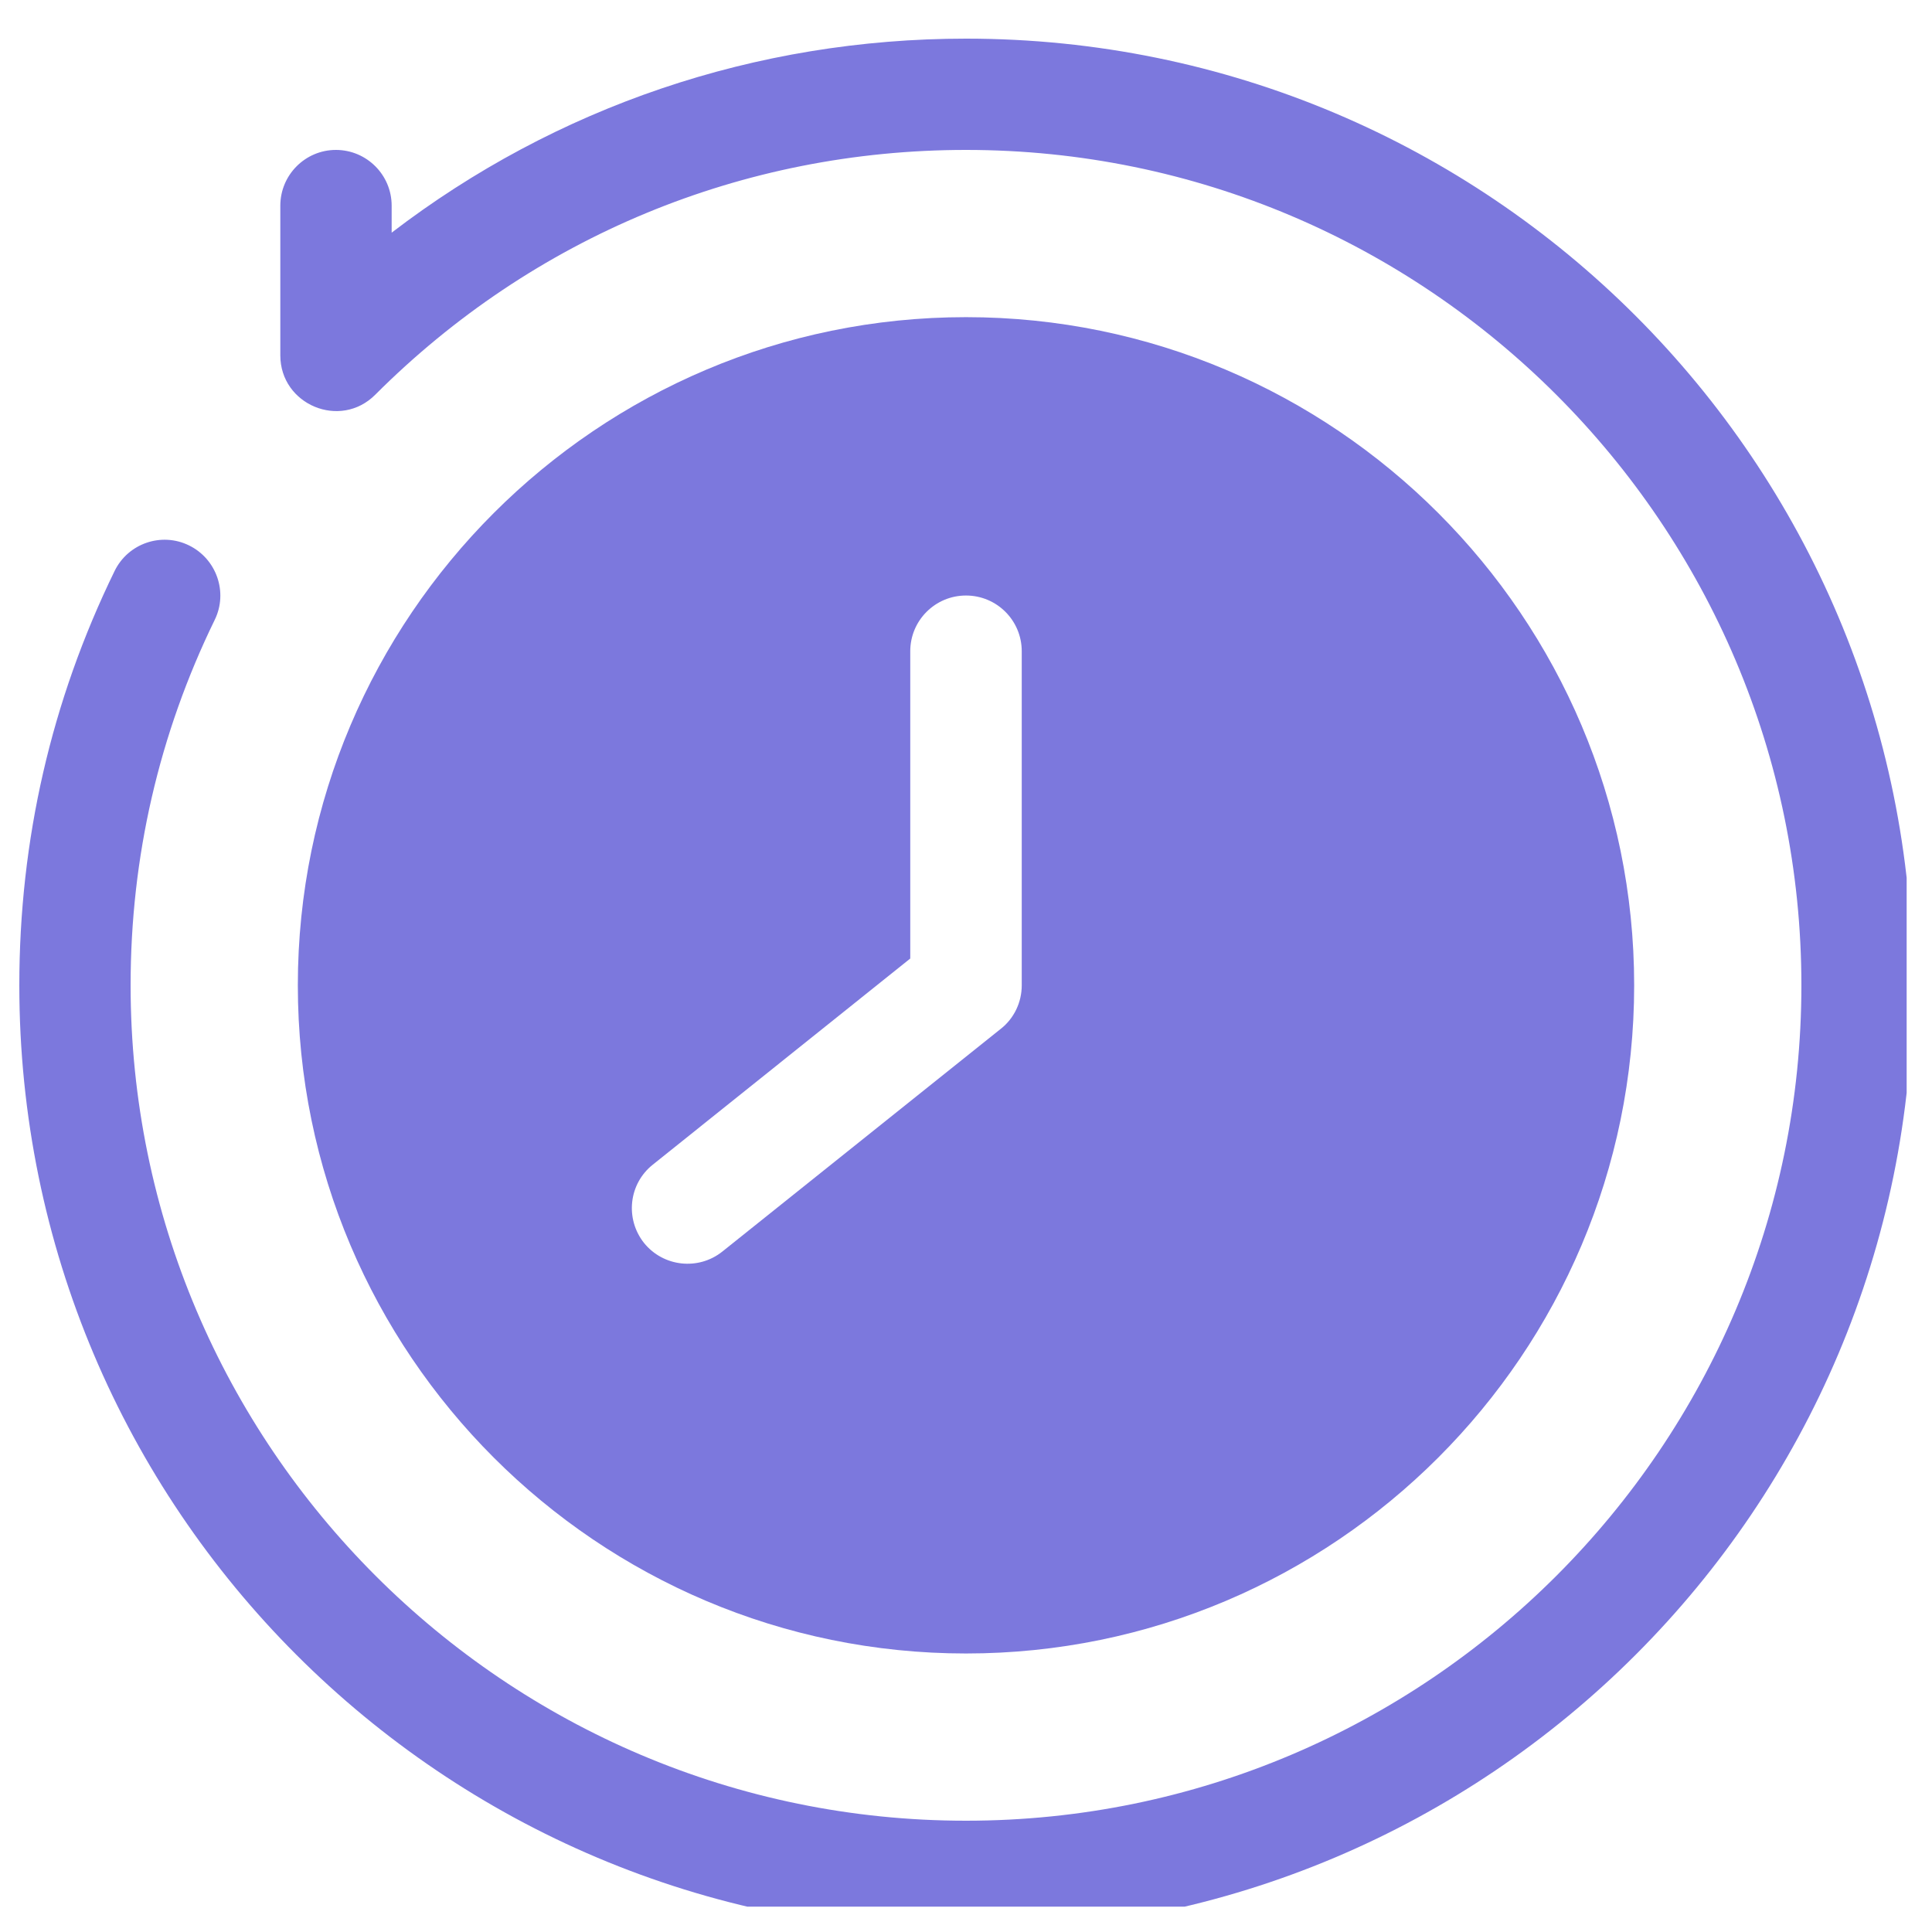
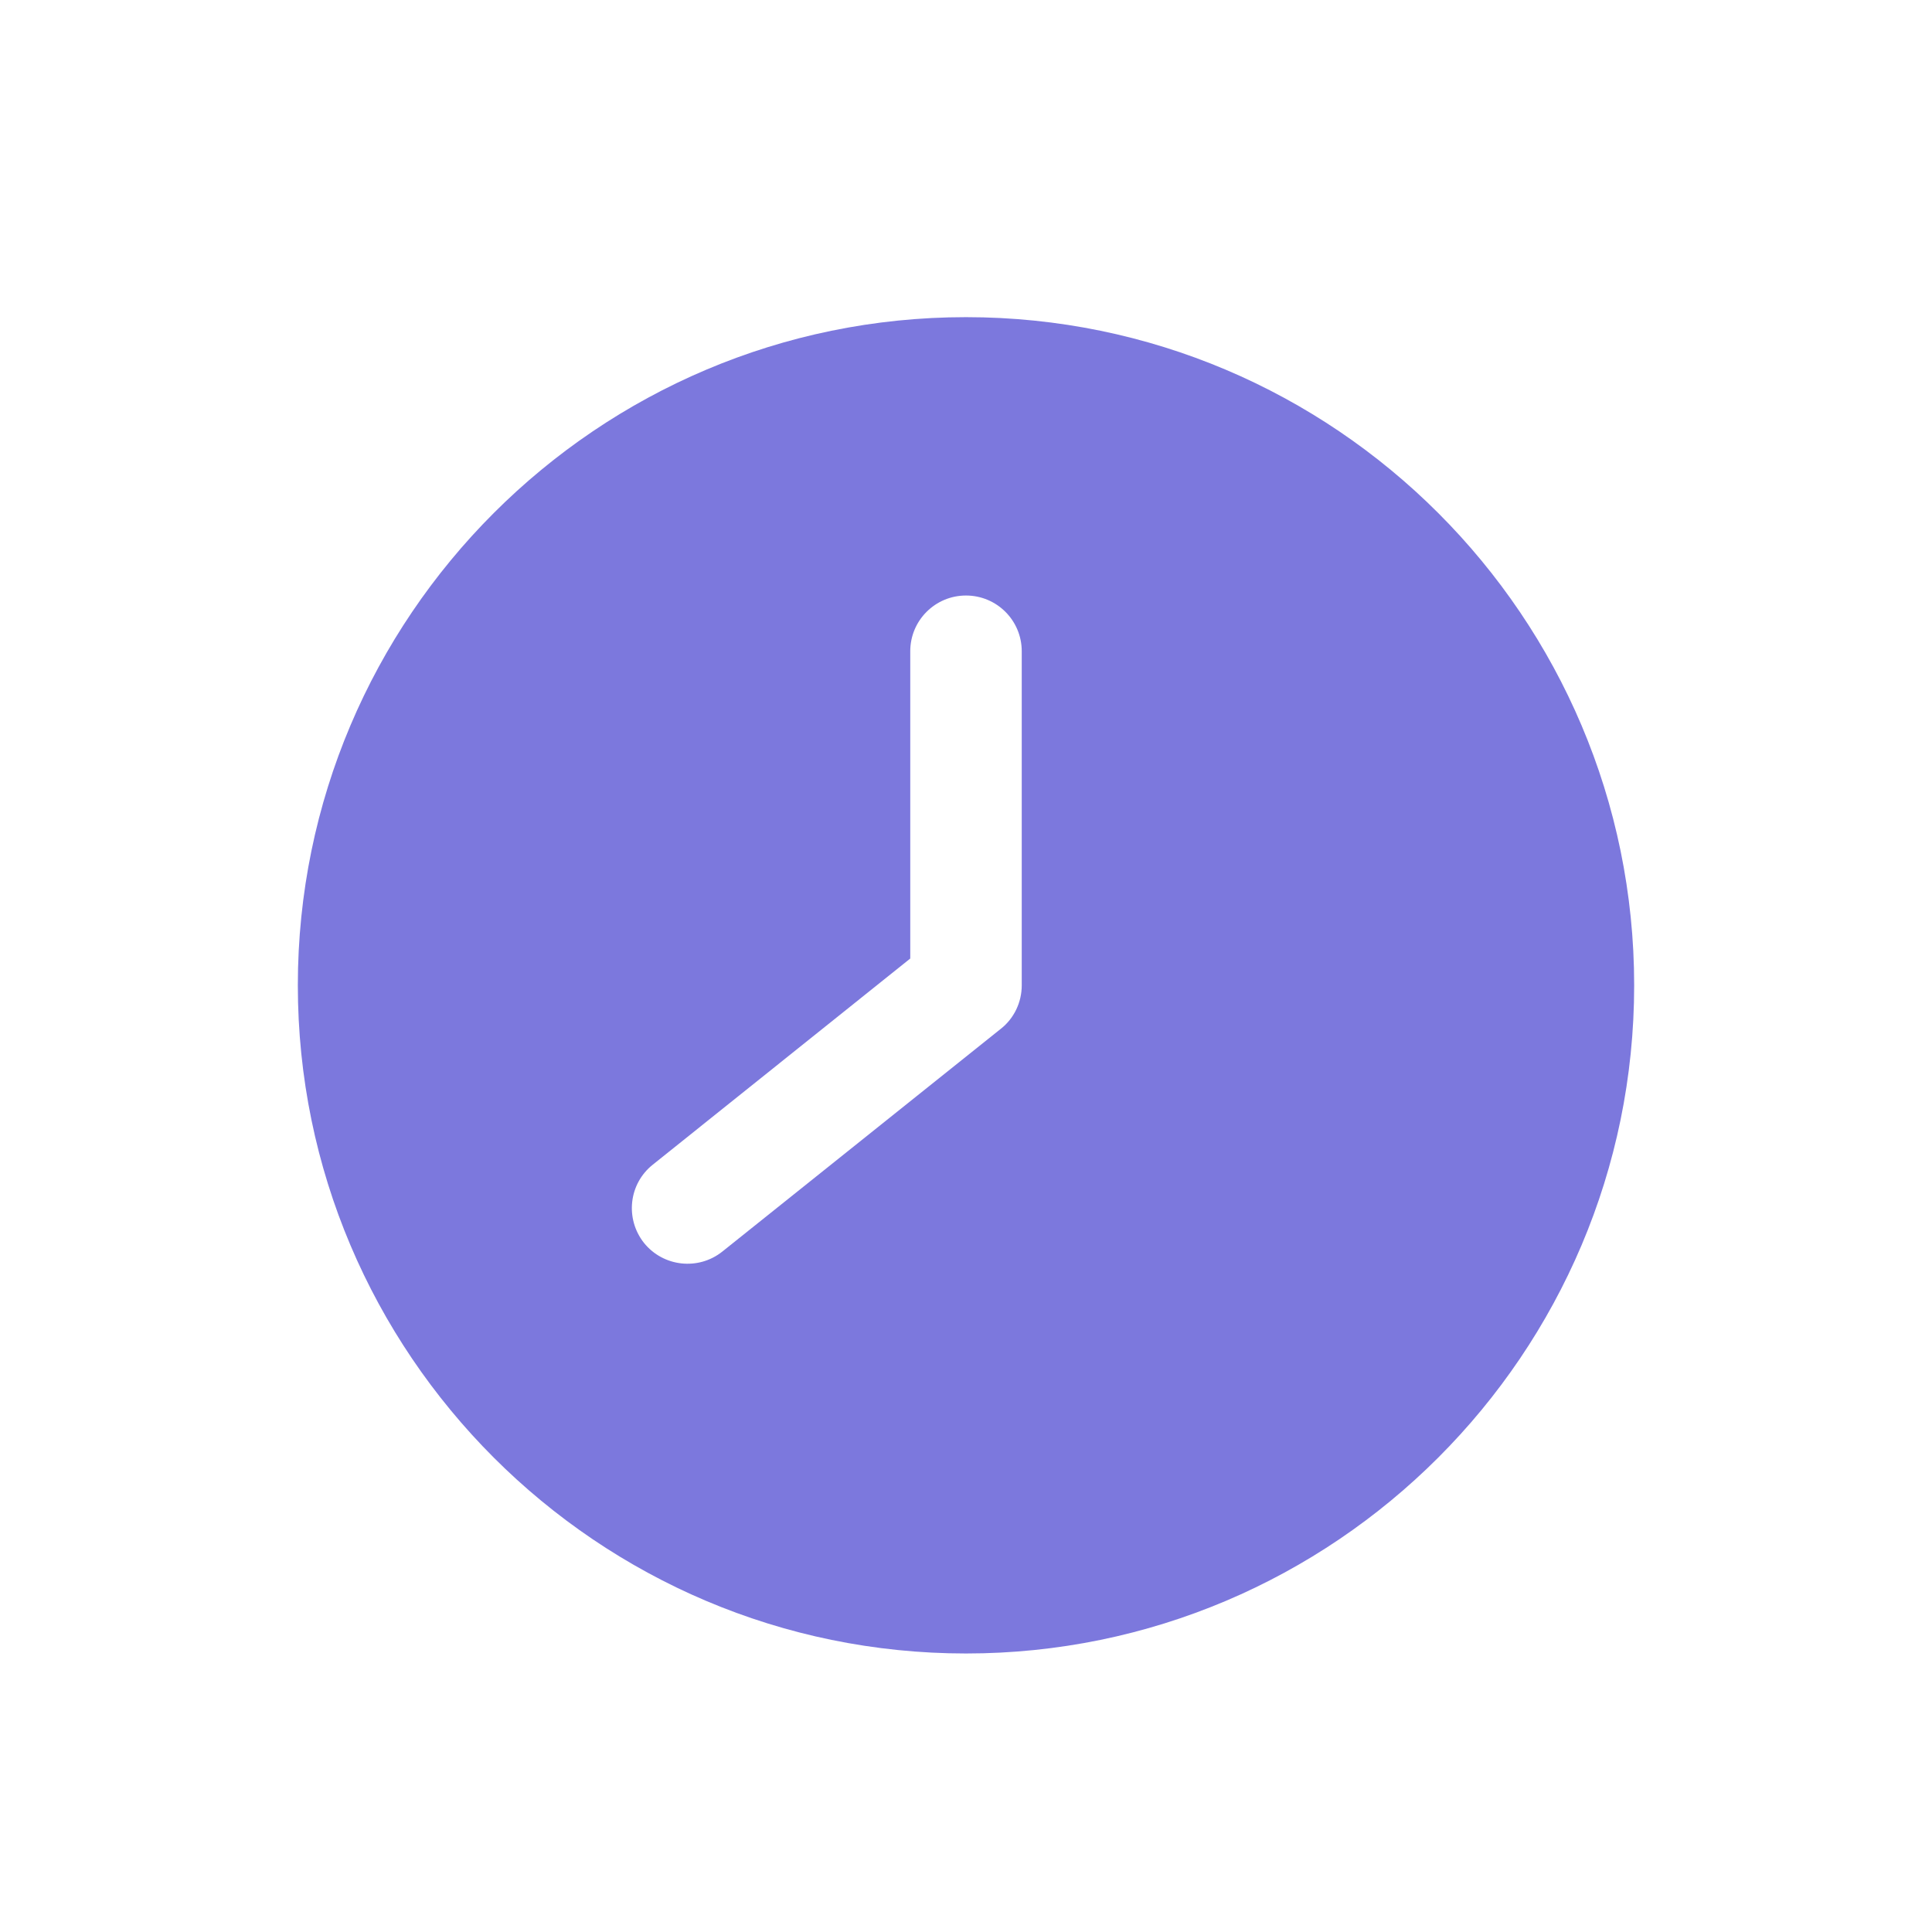
<svg xmlns="http://www.w3.org/2000/svg" width="50" zoomAndPan="magnify" viewBox="0 0 37.5 37.5" height="50" preserveAspectRatio="xMidYMid meet">
  <defs>
    <clipPath id="603a3d0c99">
      <path d="M 0.375 0.75 L 37.008 0.75 L 37.008 37.008 L 0.375 37.008 Z M 0.375 0.75 " clip-rule="nonzero" />
    </clipPath>
  </defs>
  <g clip-path="url(#603a3d0c99)">
-     <path fill="#7c78dd" d="M 18.75 0.75 C 14.668 0.75 10.789 2.074 7.602 4.516 L 7.602 3.992 C 7.602 3.395 7.117 2.91 6.52 2.91 C 5.926 2.91 5.441 3.395 5.441 3.992 C 5.441 4 5.441 6.906 5.441 6.898 C 5.441 7.855 6.605 8.344 7.285 7.66 C 10.348 4.598 14.418 2.91 18.75 2.91 C 27.691 2.91 34.965 10.184 34.965 19.125 C 34.965 28.066 27.691 35.34 18.75 35.34 C 9.809 35.34 2.535 28.066 2.535 19.125 C 2.535 16.637 3.086 14.25 4.168 12.031 C 4.43 11.496 4.203 10.848 3.668 10.586 C 3.133 10.324 2.484 10.547 2.223 11.086 C 0.996 13.602 0.375 16.305 0.375 19.125 C 0.375 29.281 8.594 37.5 18.75 37.5 C 28.906 37.5 37.125 29.281 37.125 19.125 C 37.125 8.969 28.906 0.75 18.75 0.75 Z M 18.75 0.75 " fill-opacity="1" fill-rule="nonzero" />
-   </g>
+     </g>
  <path fill="#7c78dd" d="M 18.75 32.094 C 25.902 32.094 31.719 26.277 31.719 19.125 C 31.719 11.973 25.902 6.156 18.75 6.156 C 11.598 6.156 5.781 11.973 5.781 19.125 C 5.781 26.277 11.598 32.094 18.75 32.094 Z M 12.672 22.605 L 17.668 18.605 L 17.668 12.641 C 17.668 12.043 18.152 11.559 18.75 11.559 C 19.348 11.559 19.832 12.043 19.832 12.641 L 19.832 19.125 C 19.832 19.453 19.684 19.766 19.426 19.969 L 14.02 24.293 C 13.555 24.664 12.875 24.59 12.5 24.125 C 12.129 23.656 12.203 22.977 12.672 22.605 Z M 12.672 22.605 " fill-opacity="1" fill-rule="nonzero" />
</svg>